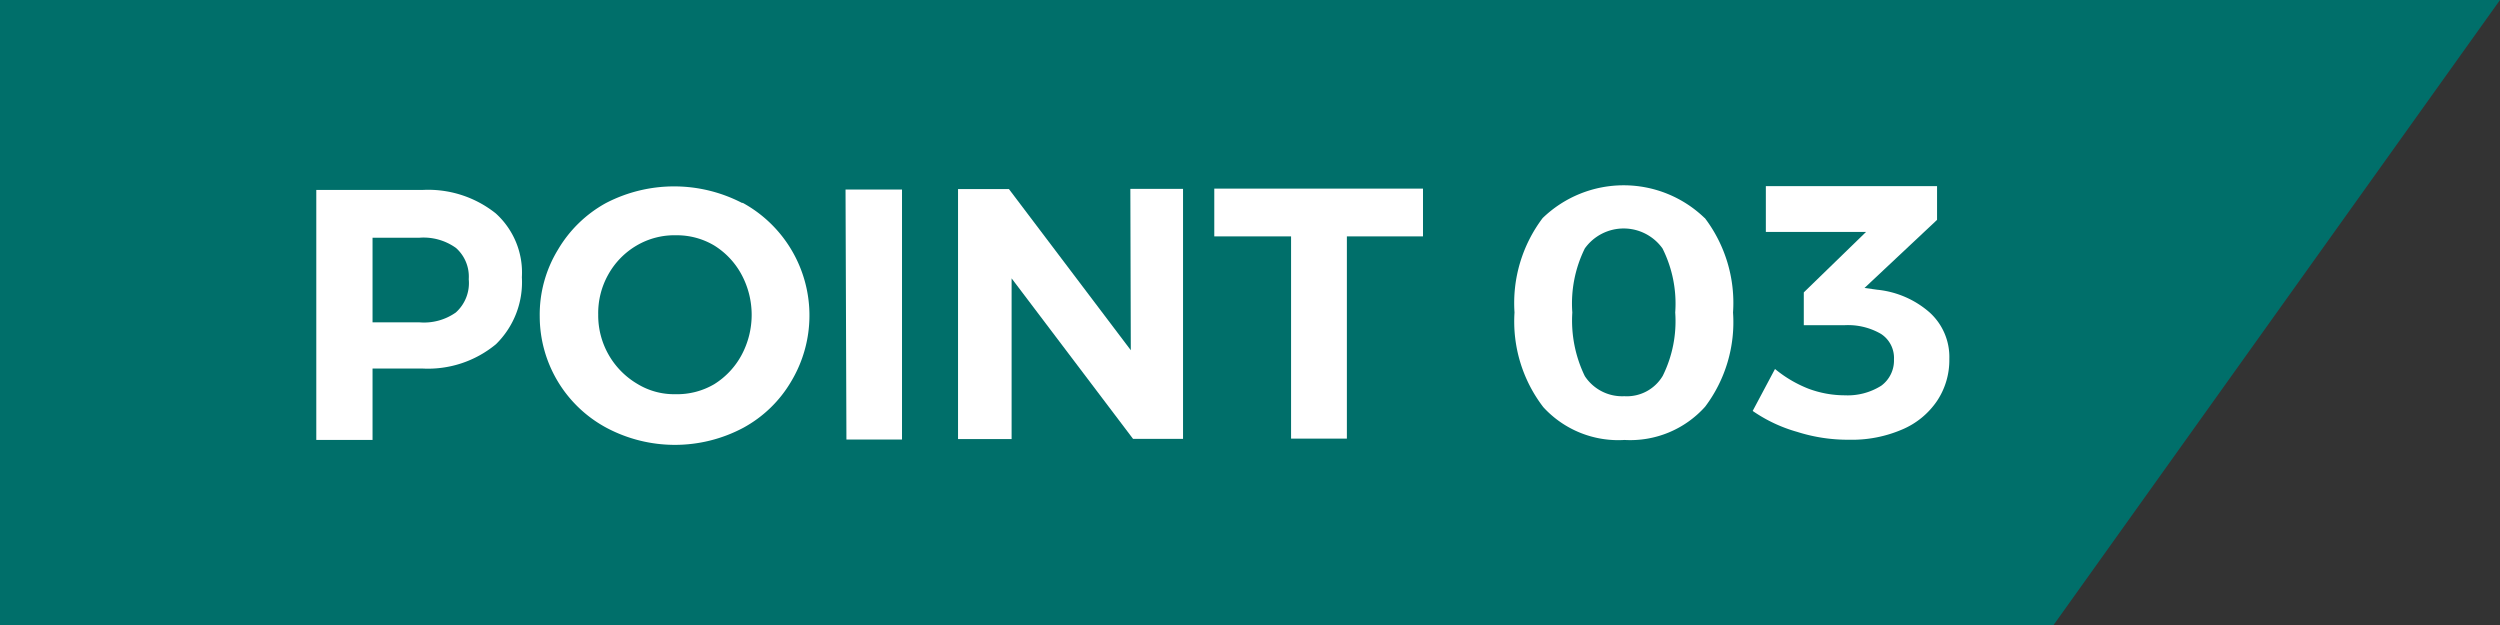
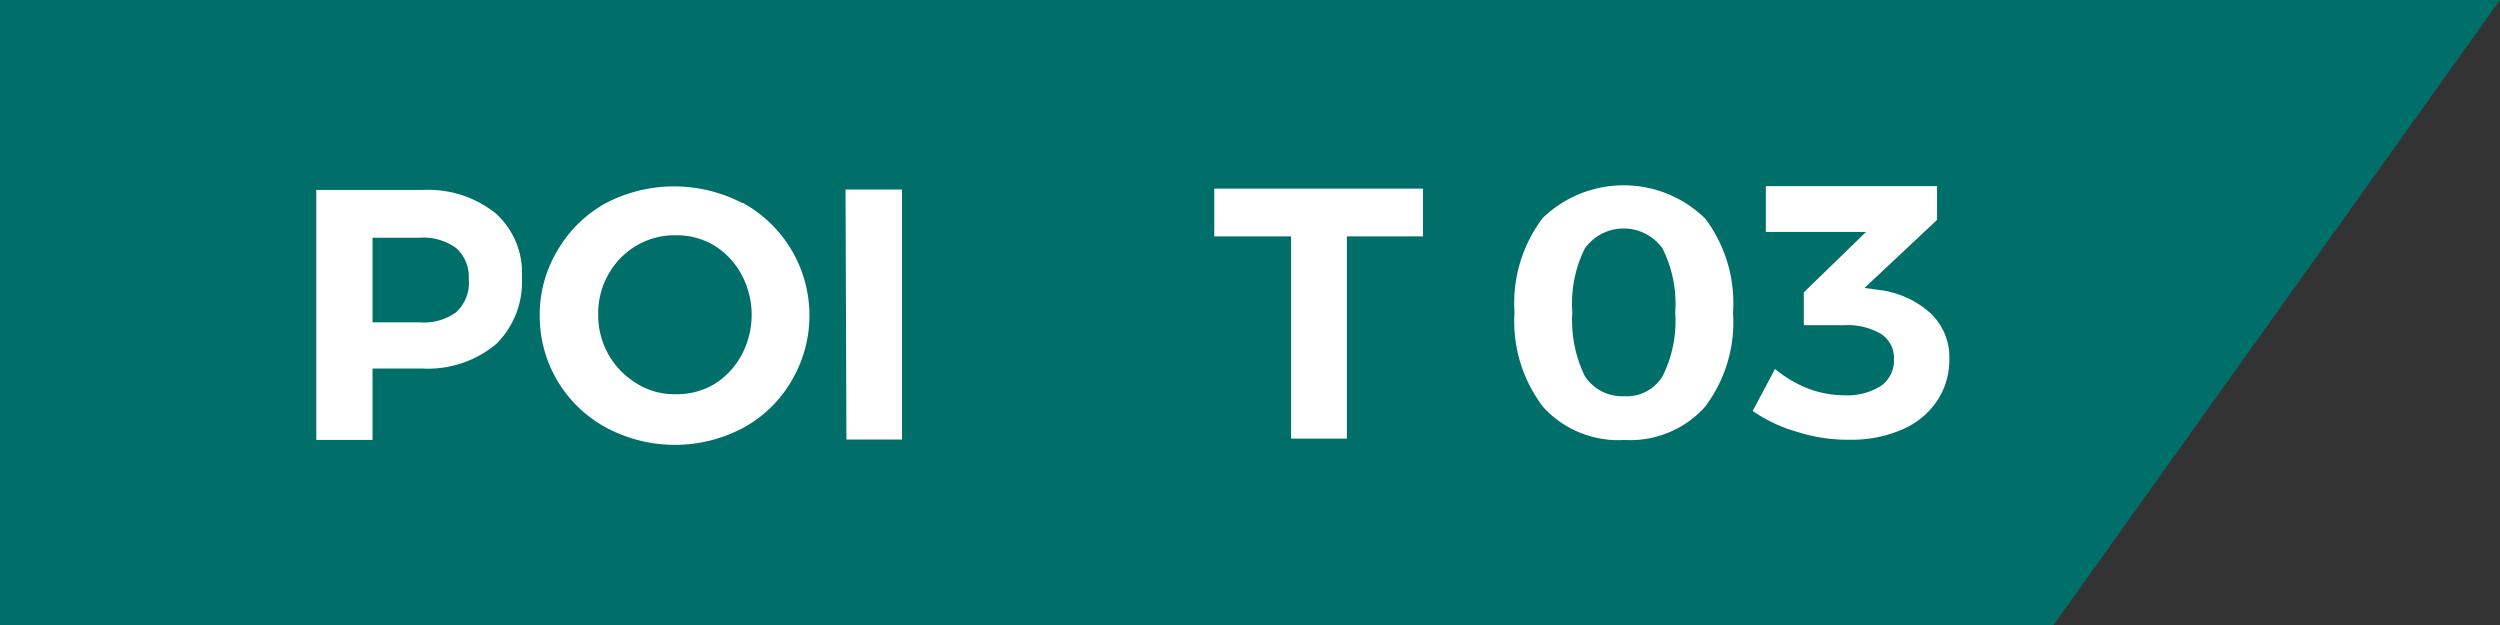
<svg xmlns="http://www.w3.org/2000/svg" viewBox="0 0 112 28">
  <rect x="0" y="0" width="112" height="28" fill="#333333" stroke="none" />
  <path d="m92 28h-92v-28h112z" fill="#006f6a" />
  <g fill="#fff">
    <path d="m22.21 9.56a3.57 3.57 0 0 1 1.17 2.86 3.89 3.89 0 0 1 -1.16 3 4.77 4.77 0 0 1 -3.3 1.09h-2.23v3.2h-2.52v-11.2h4.75a4.85 4.85 0 0 1 3.29 1.05zm-1.79 4.44a1.77 1.77 0 0 0 .58-1.49 1.72 1.72 0 0 0 -.57-1.4 2.49 2.49 0 0 0 -1.64-.46h-2.1v3.79h2.09a2.47 2.47 0 0 0 1.64-.44z" />
    <path d="m33.26 9.08a5.75 5.75 0 0 1 2.19 8 5.57 5.57 0 0 1 -2.16 2.09 6.52 6.52 0 0 1 -6.11 0 5.67 5.67 0 0 1 -3-5 5.58 5.58 0 0 1 .82-2.99 5.65 5.65 0 0 1 2.14-2.08 6.62 6.62 0 0 1 6.12 0zm-4.74 1.92a3.45 3.45 0 0 0 -1.27 1.3 3.53 3.53 0 0 0 -.45 1.79 3.56 3.56 0 0 0 1.74 3.1 3.16 3.16 0 0 0 1.72.47 3.28 3.28 0 0 0 1.74-.45 3.47 3.47 0 0 0 1.22-1.3 3.81 3.81 0 0 0 0-3.61 3.46 3.46 0 0 0 -1.22-1.3 3.27 3.27 0 0 0 -1.71-.46 3.34 3.34 0 0 0 -1.77.46z" />
    <path d="m37.88 8.49h2.53v11.2h-2.49z" />
-     <path d="m50.64 8.46h2.36v11.2h-2.24l-5.44-7.19v7.2h-2.4v-11.2h2.28l5.46 7.22z" />
    <path d="m54.4 8.45h9.35v2.14h-3.41v9.06h-2.5v-9.06h-3.44z" />
    <path d="m76.37 9.76a6.29 6.29 0 0 1 1.27 4.24 6.29 6.29 0 0 1 -1.25 4.22 4.5 4.5 0 0 1 -3.61 1.49 4.55 4.55 0 0 1 -3.64-1.47 6.3 6.3 0 0 1 -1.29-4.24 6.32 6.32 0 0 1 1.26-4.23 5.22 5.22 0 0 1 7.26 0zm-5.37 1.37a5.56 5.56 0 0 0 -.56 2.87 5.69 5.69 0 0 0 .56 2.85 2 2 0 0 0 1.77.9 1.87 1.87 0 0 0 1.72-.91 5.51 5.51 0 0 0 .56-2.84 5.52 5.52 0 0 0 -.57-2.87 2.14 2.14 0 0 0 -3.48 0z" />
    <path d="m86.45 14a2.69 2.69 0 0 1 .88 2.08 3.29 3.29 0 0 1 -.55 1.88 3.55 3.55 0 0 1 -1.56 1.28 5.68 5.68 0 0 1 -2.38.46 7.47 7.47 0 0 1 -2.32-.35 6.68 6.68 0 0 1 -2-.94l1-1.88a5.52 5.52 0 0 0 1.49.88 4.66 4.66 0 0 0 1.64.3 2.82 2.82 0 0 0 1.63-.43 1.4 1.4 0 0 0 .57-1.18 1.28 1.28 0 0 0 -.58-1.14 2.94 2.94 0 0 0 -1.65-.39h-1.81v-1.47l2.79-2.71h-4.49v-2.05h7.67v1.51l-3.25 3.05.57.08a4.19 4.19 0 0 1 2.35 1.02z" />
  </g>
</svg>